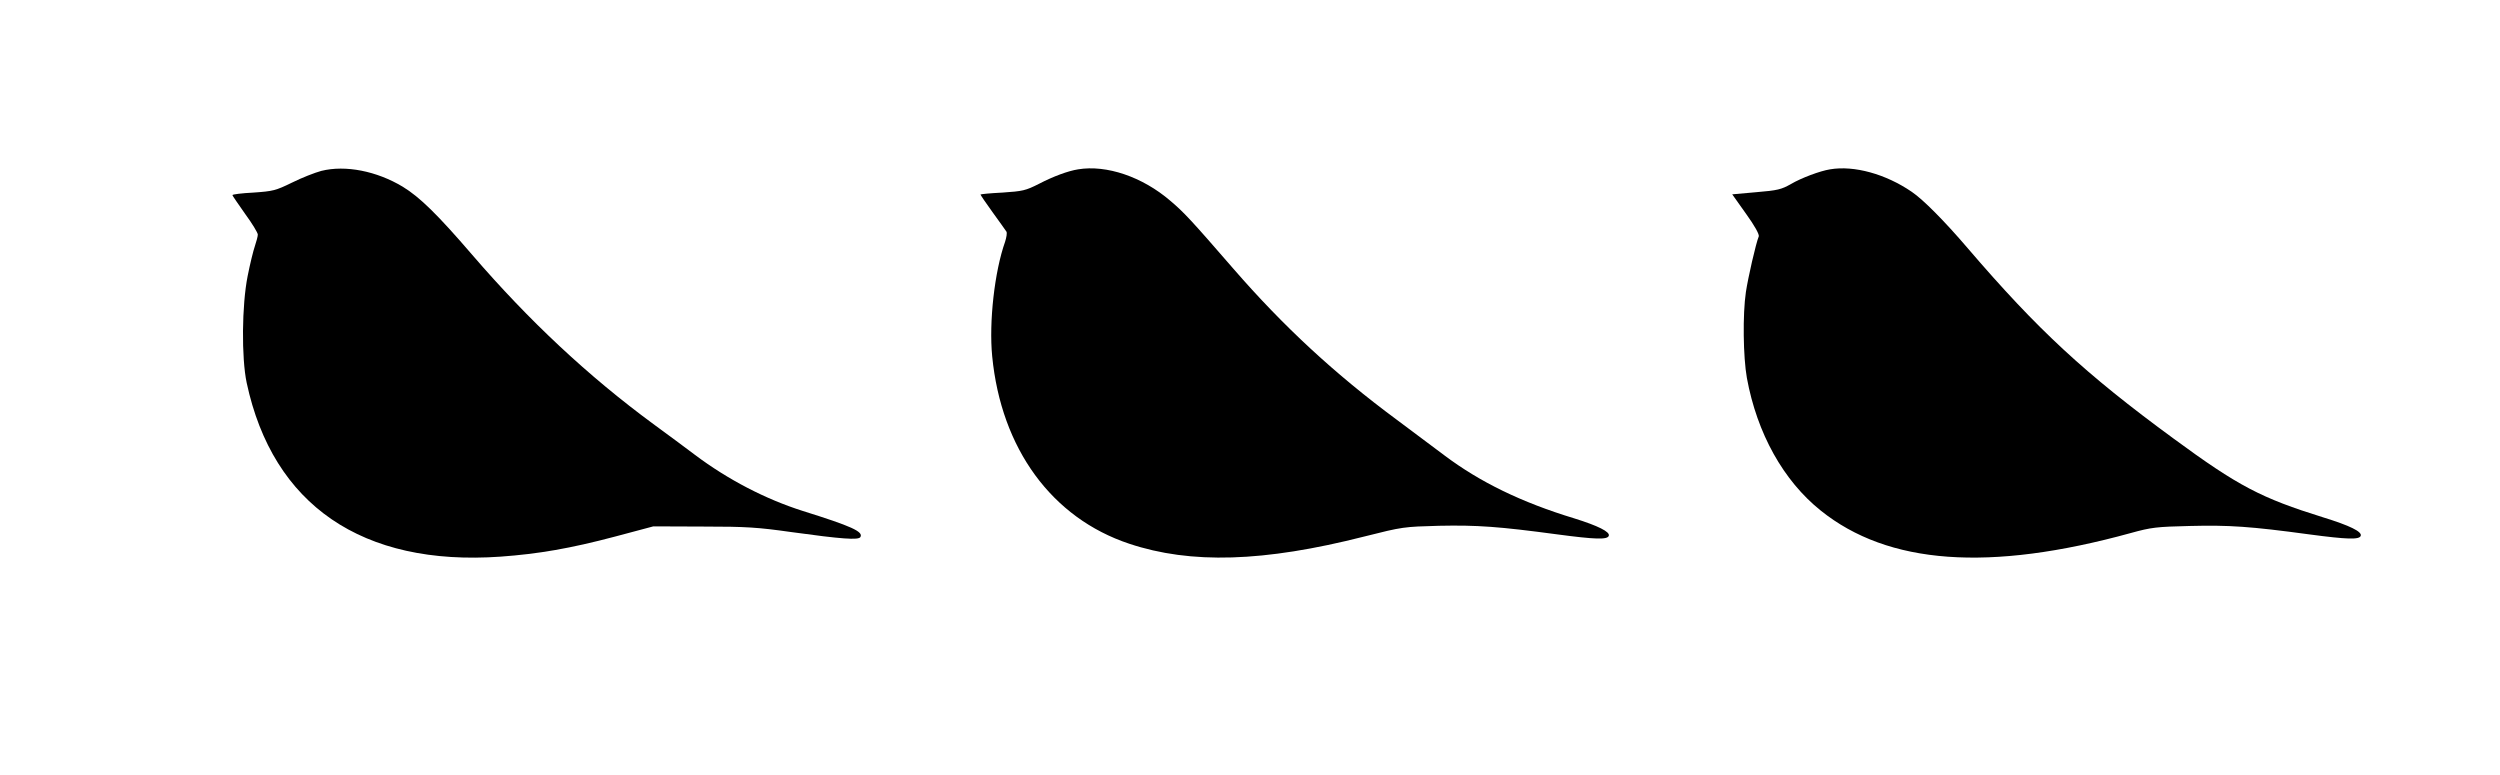
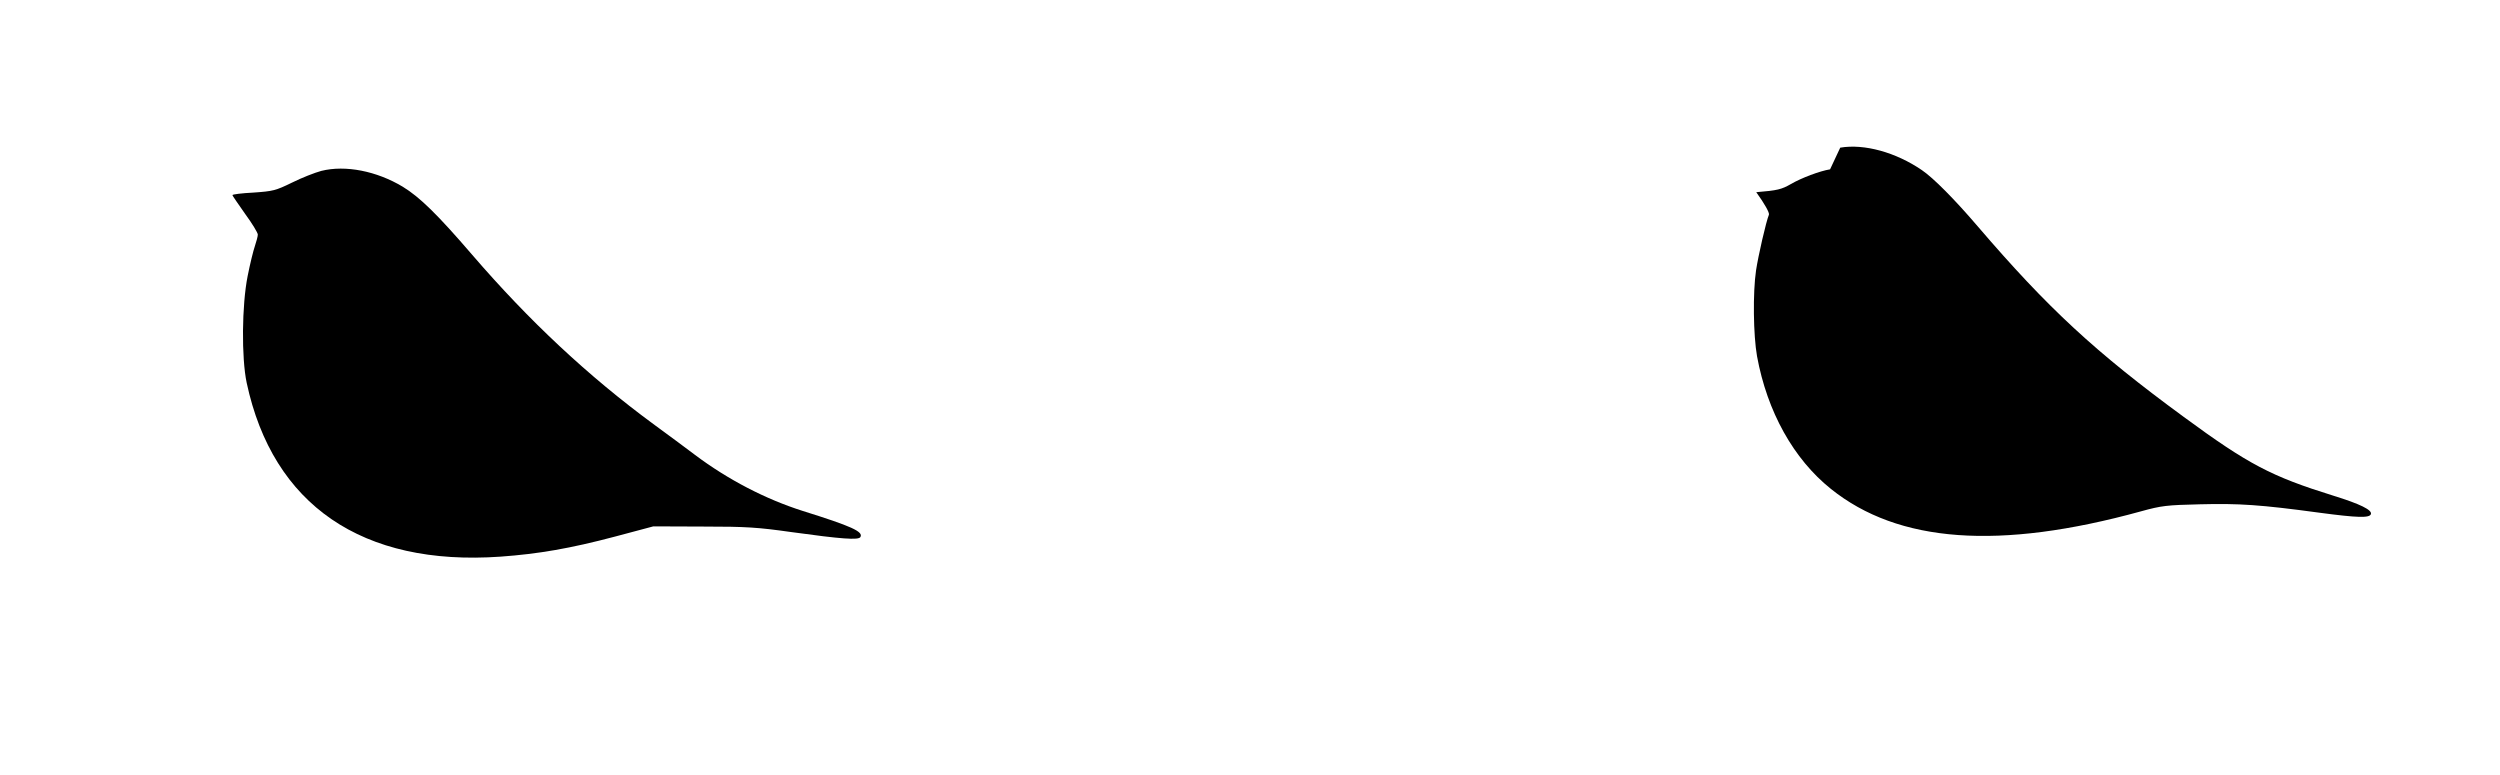
<svg xmlns="http://www.w3.org/2000/svg" version="1.0" width="1280pt" height="397pt" viewBox="0 0 1280 397" preserveAspectRatio="xMidYMid meet">
  <g transform="translate(0,397) scale(0.1,-0.1)" fill="#000000" stroke="none">
    <path d="M1645 3095 c-33 -9 -100 -35 -150 -60 -84 -41 -97 -44 -197 -51 -60 -3 -108 -9 -108 -13 0 -3 30 -46 65 -96 36 -49 65 -97 65 -106 0 -9 -7 -35 -15 -59 -8 -23 -25 -92 -37 -153 -30 -150 -32 -419 -5 -547 134 -626 592 -940 1300 -890 194 14 357 42 587 103 l195 52 255 -1 c222 0 280 -4 450 -28 260 -36 345 -42 355 -26 17 28 -46 56 -295 134 -189 60 -383 160 -553 288 -46 35 -141 105 -212 157 -333 245 -635 527 -927 866 -178 207 -269 296 -356 349 -133 80 -293 112 -417 81z" />
-     <path d="M5520 3103 c-51 -8 -127 -36 -200 -74 -69 -35 -84 -38 -187 -45 -62 -3 -113 -8 -113 -10 0 -2 28 -44 63 -92 35 -48 66 -92 70 -98 4 -7 0 -30 -7 -52 -54 -152 -83 -411 -66 -586 46 -473 305 -828 702 -960 315 -105 688 -94 1203 37 198 50 202 50 383 55 196 4 307 -4 605 -44 195 -26 258 -28 264 -7 7 20 -55 51 -177 89 -270 82 -483 186 -664 322 -50 38 -161 120 -246 184 -315 233 -578 476 -835 772 -216 249 -253 289 -323 348 -143 123 -327 185 -472 161z" />
-     <path d="M9370 3103 c-51 -8 -147 -44 -200 -75 -49 -28 -69 -33 -178 -42 l-123 -11 71 -100 c44 -61 68 -105 65 -115 -15 -36 -55 -212 -66 -285 -17 -115 -14 -333 5 -440 52 -284 187 -526 378 -679 345 -277 862 -315 1588 -115 105 29 131 32 302 36 200 5 309 -2 611 -43 195 -26 258 -28 264 -7 7 21 -56 52 -192 94 -318 99 -435 160 -767 404 -453 332 -694 555 -1054 975 -118 138 -227 248 -286 288 -133 91 -295 136 -418 115z" />
+     <path d="M9370 3103 c-51 -8 -147 -44 -200 -75 -49 -28 -69 -33 -178 -42 c44 -61 68 -105 65 -115 -15 -36 -55 -212 -66 -285 -17 -115 -14 -333 5 -440 52 -284 187 -526 378 -679 345 -277 862 -315 1588 -115 105 29 131 32 302 36 200 5 309 -2 611 -43 195 -26 258 -28 264 -7 7 21 -56 52 -192 94 -318 99 -435 160 -767 404 -453 332 -694 555 -1054 975 -118 138 -227 248 -286 288 -133 91 -295 136 -418 115z" />
  </g>
</svg>